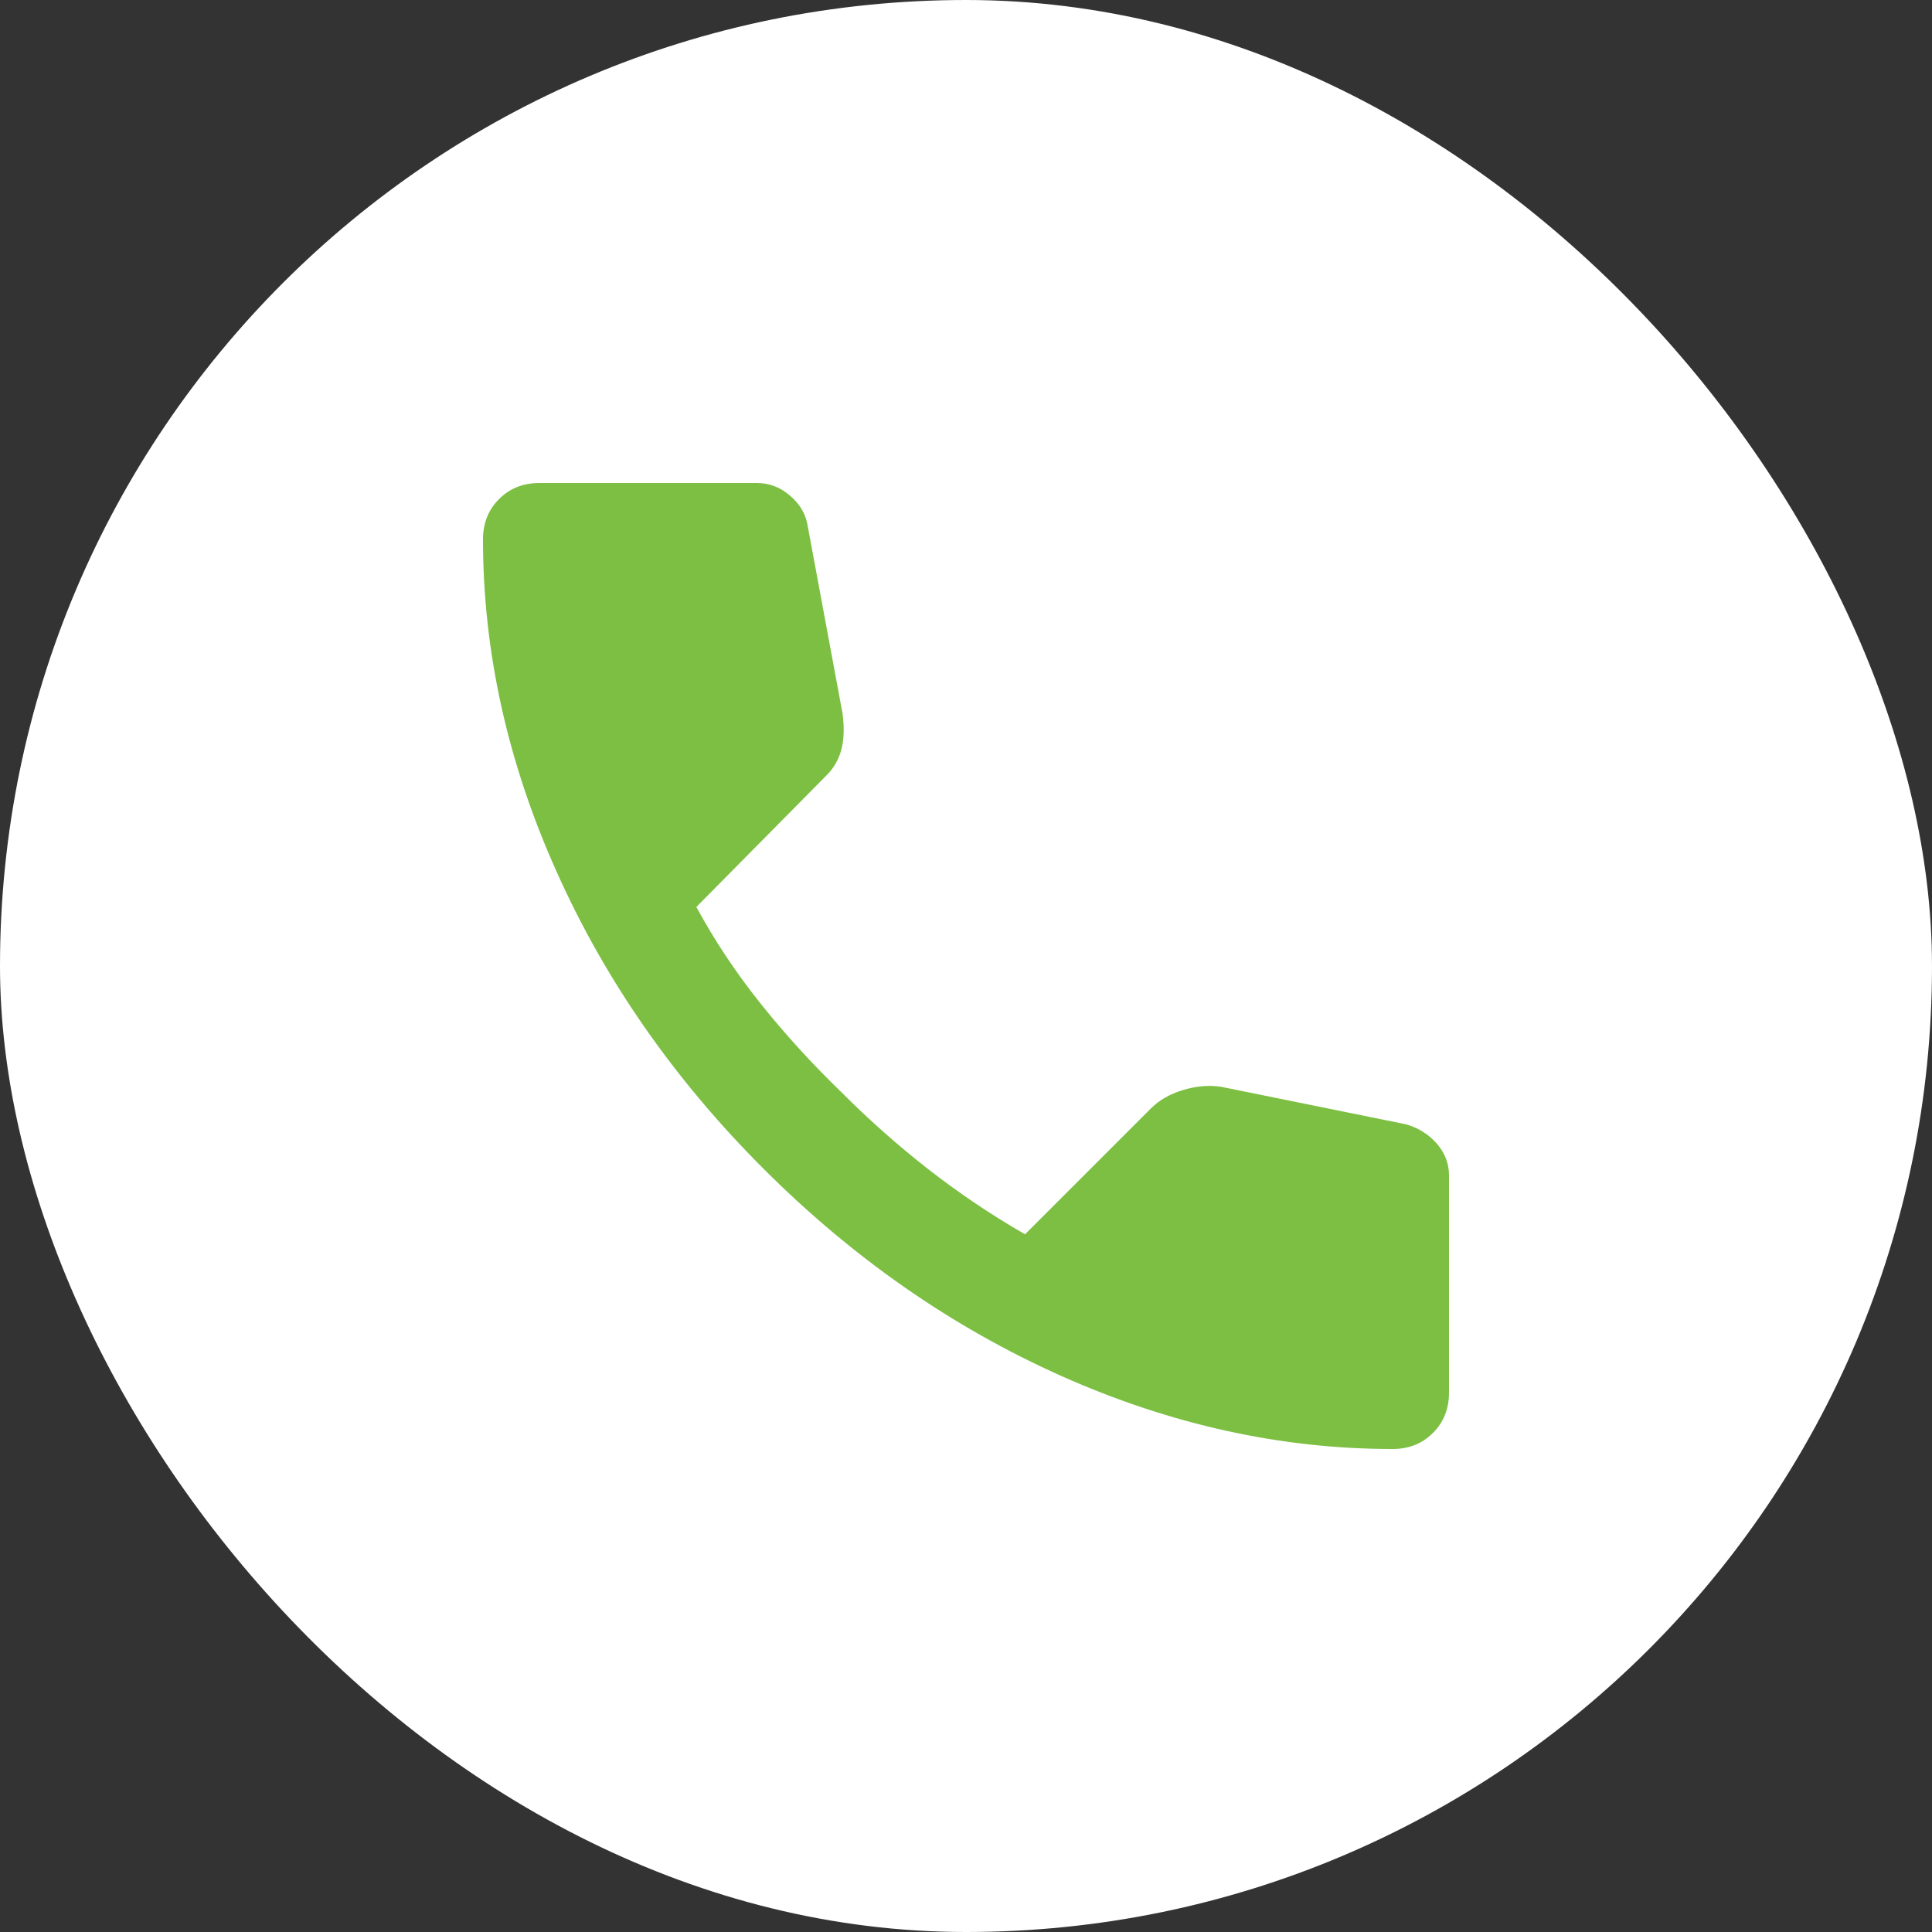
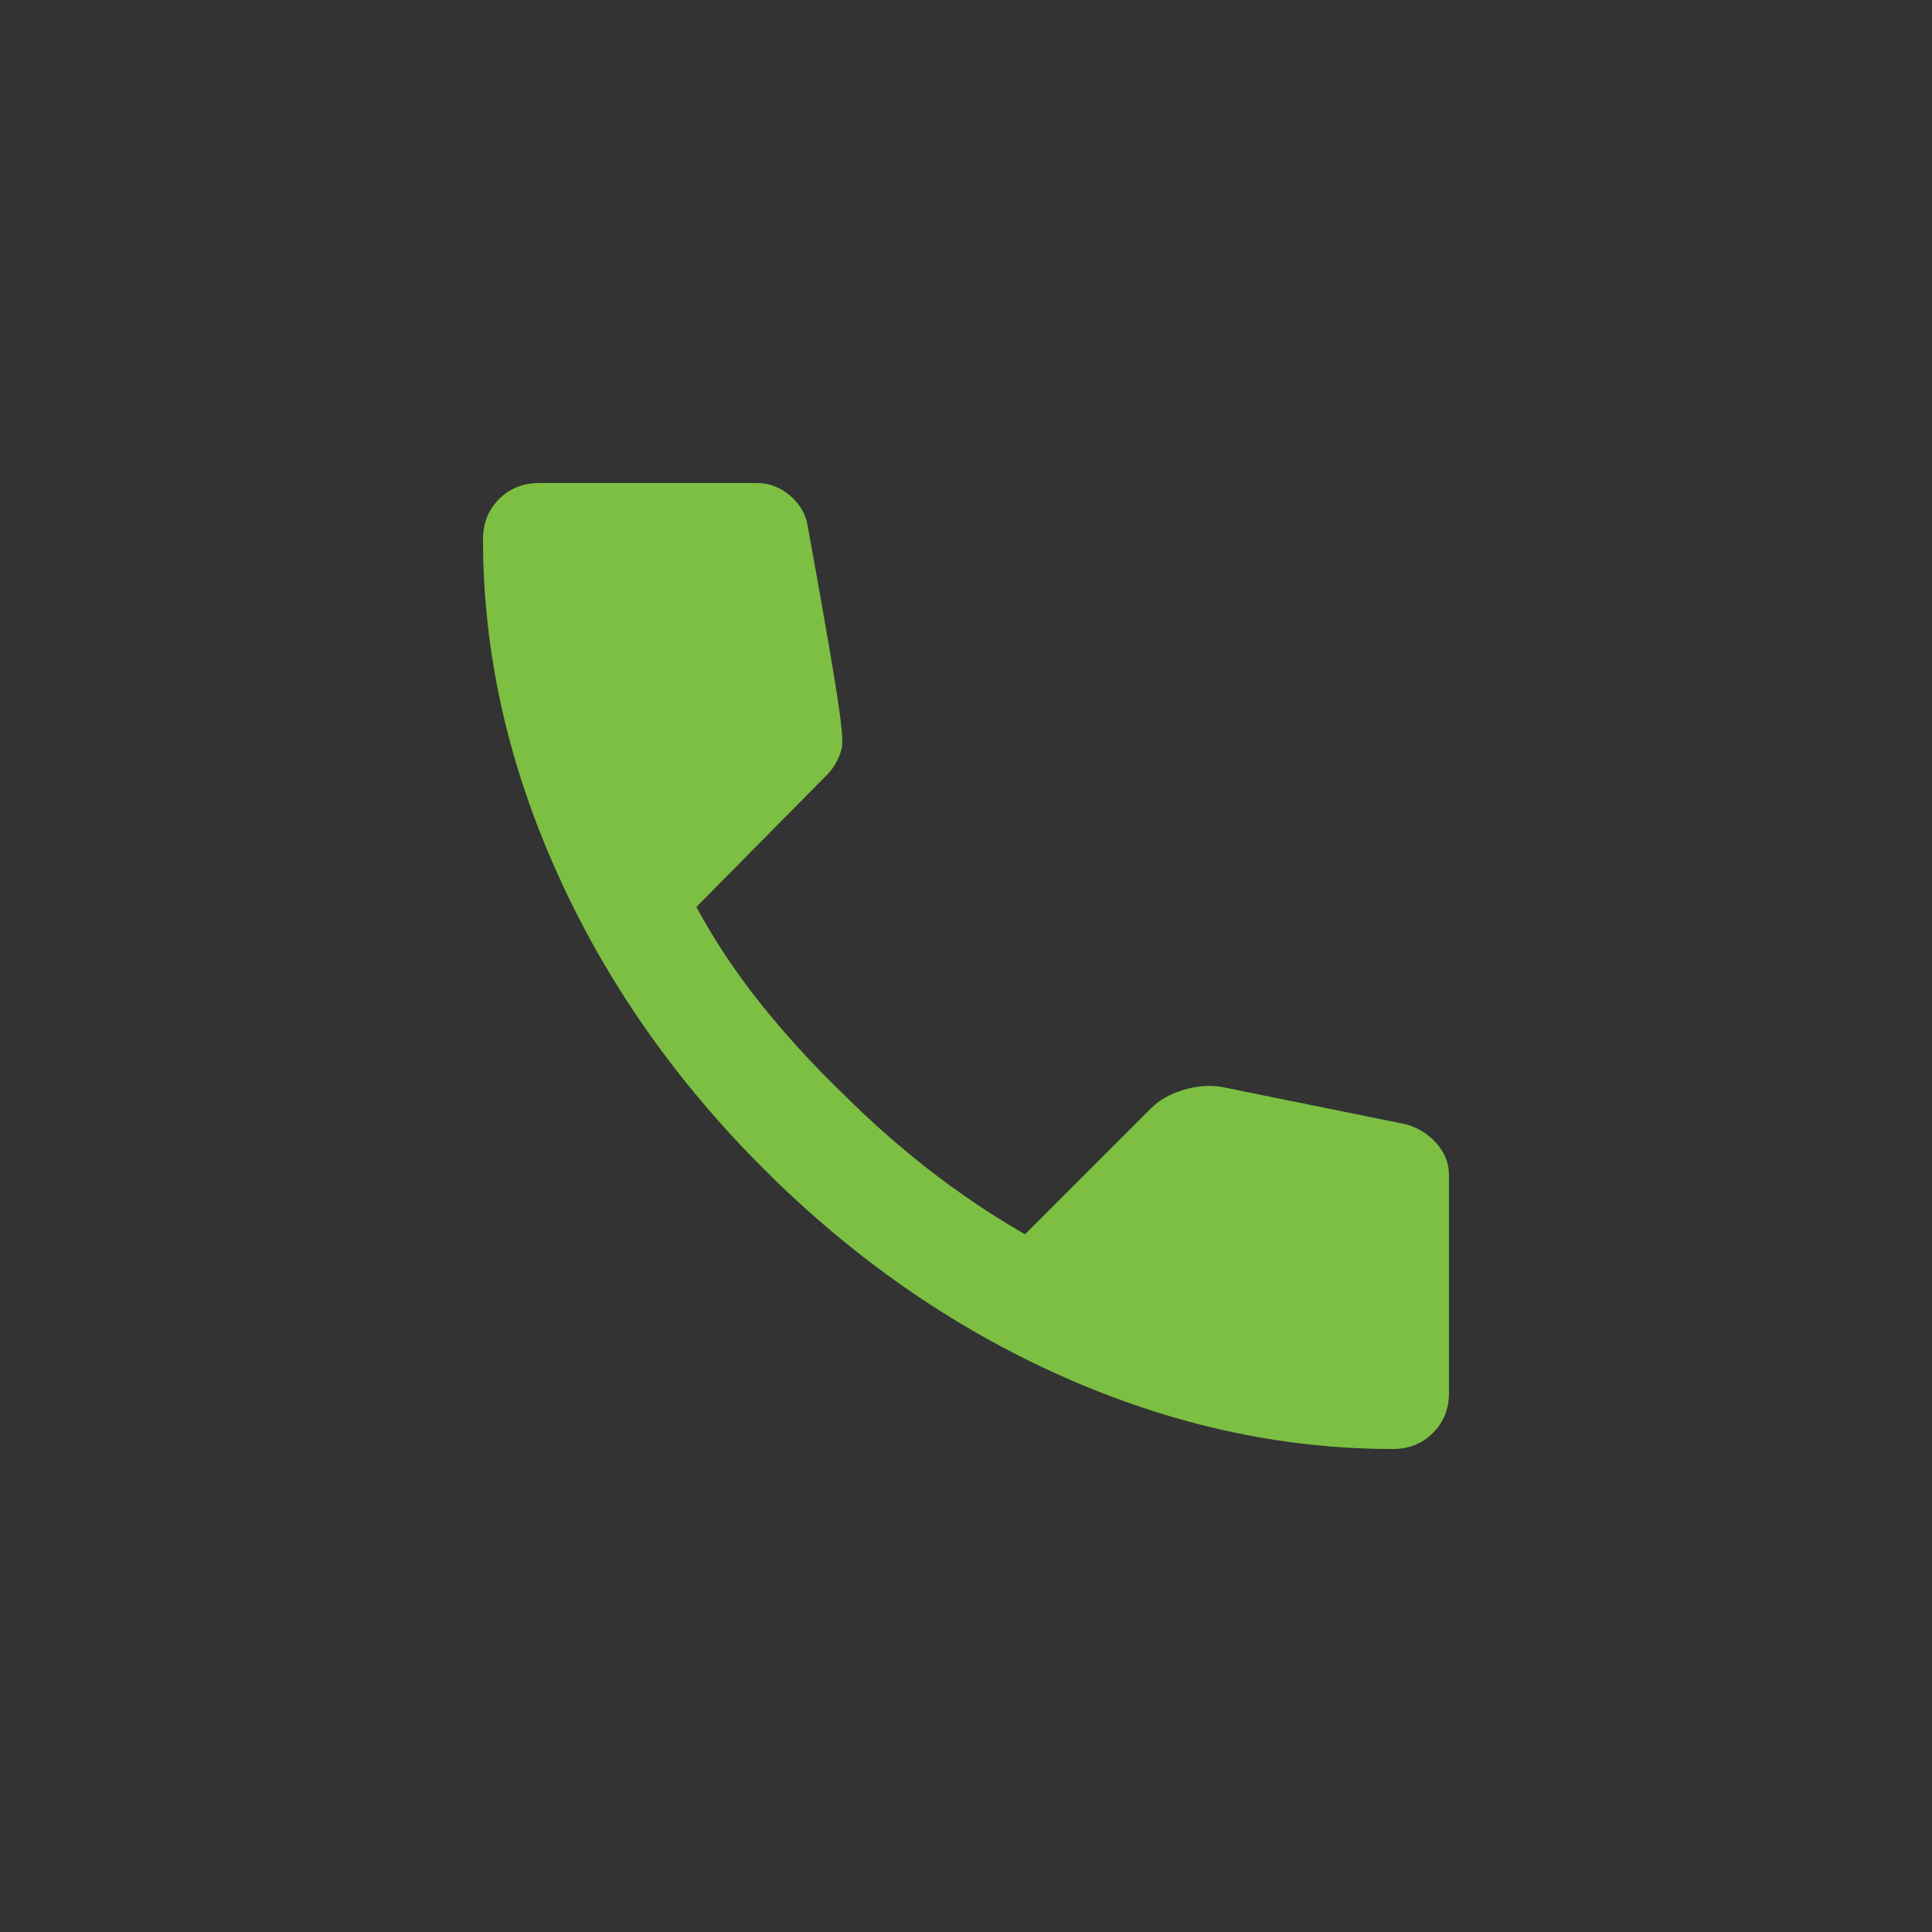
<svg xmlns="http://www.w3.org/2000/svg" width="16" height="16" viewBox="0 0 16 16" fill="none">
  <rect x="0" y="0" width="16" height="16" fill="#333333" stroke="none" />
-   <rect width="16" height="16" rx="8" fill="white" />
-   <path d="M11.533 12C10.607 12 9.693 11.798 8.789 11.395C7.885 10.991 7.063 10.419 6.322 9.678C5.581 8.937 5.009 8.115 4.606 7.211C4.202 6.308 4 5.393 4 4.467C4 4.333 4.044 4.222 4.133 4.133C4.222 4.044 4.333 4 4.467 4H6.267C6.37 4 6.463 4.035 6.544 4.106C6.626 4.176 6.674 4.26 6.689 4.356L6.978 5.911C6.993 6.03 6.989 6.13 6.967 6.211C6.944 6.293 6.904 6.363 6.844 6.422L5.767 7.511C5.915 7.785 6.091 8.05 6.294 8.305C6.498 8.561 6.722 8.807 6.967 9.044C7.196 9.274 7.437 9.487 7.689 9.684C7.941 9.88 8.207 10.06 8.489 10.222L9.533 9.178C9.6 9.111 9.687 9.061 9.795 9.028C9.902 8.995 10.008 8.985 10.111 9L11.644 9.311C11.748 9.341 11.833 9.395 11.9 9.472C11.967 9.55 12 9.637 12 9.733V11.533C12 11.667 11.956 11.778 11.867 11.867C11.778 11.956 11.667 12 11.533 12Z" fill="#7CBF42" />
+   <path d="M11.533 12C10.607 12 9.693 11.798 8.789 11.395C7.885 10.991 7.063 10.419 6.322 9.678C5.581 8.937 5.009 8.115 4.606 7.211C4.202 6.308 4 5.393 4 4.467C4 4.333 4.044 4.222 4.133 4.133C4.222 4.044 4.333 4 4.467 4H6.267C6.37 4 6.463 4.035 6.544 4.106C6.626 4.176 6.674 4.26 6.689 4.356C6.993 6.03 6.989 6.13 6.967 6.211C6.944 6.293 6.904 6.363 6.844 6.422L5.767 7.511C5.915 7.785 6.091 8.05 6.294 8.305C6.498 8.561 6.722 8.807 6.967 9.044C7.196 9.274 7.437 9.487 7.689 9.684C7.941 9.88 8.207 10.06 8.489 10.222L9.533 9.178C9.6 9.111 9.687 9.061 9.795 9.028C9.902 8.995 10.008 8.985 10.111 9L11.644 9.311C11.748 9.341 11.833 9.395 11.9 9.472C11.967 9.55 12 9.637 12 9.733V11.533C12 11.667 11.956 11.778 11.867 11.867C11.778 11.956 11.667 12 11.533 12Z" fill="#7CBF42" />
</svg>